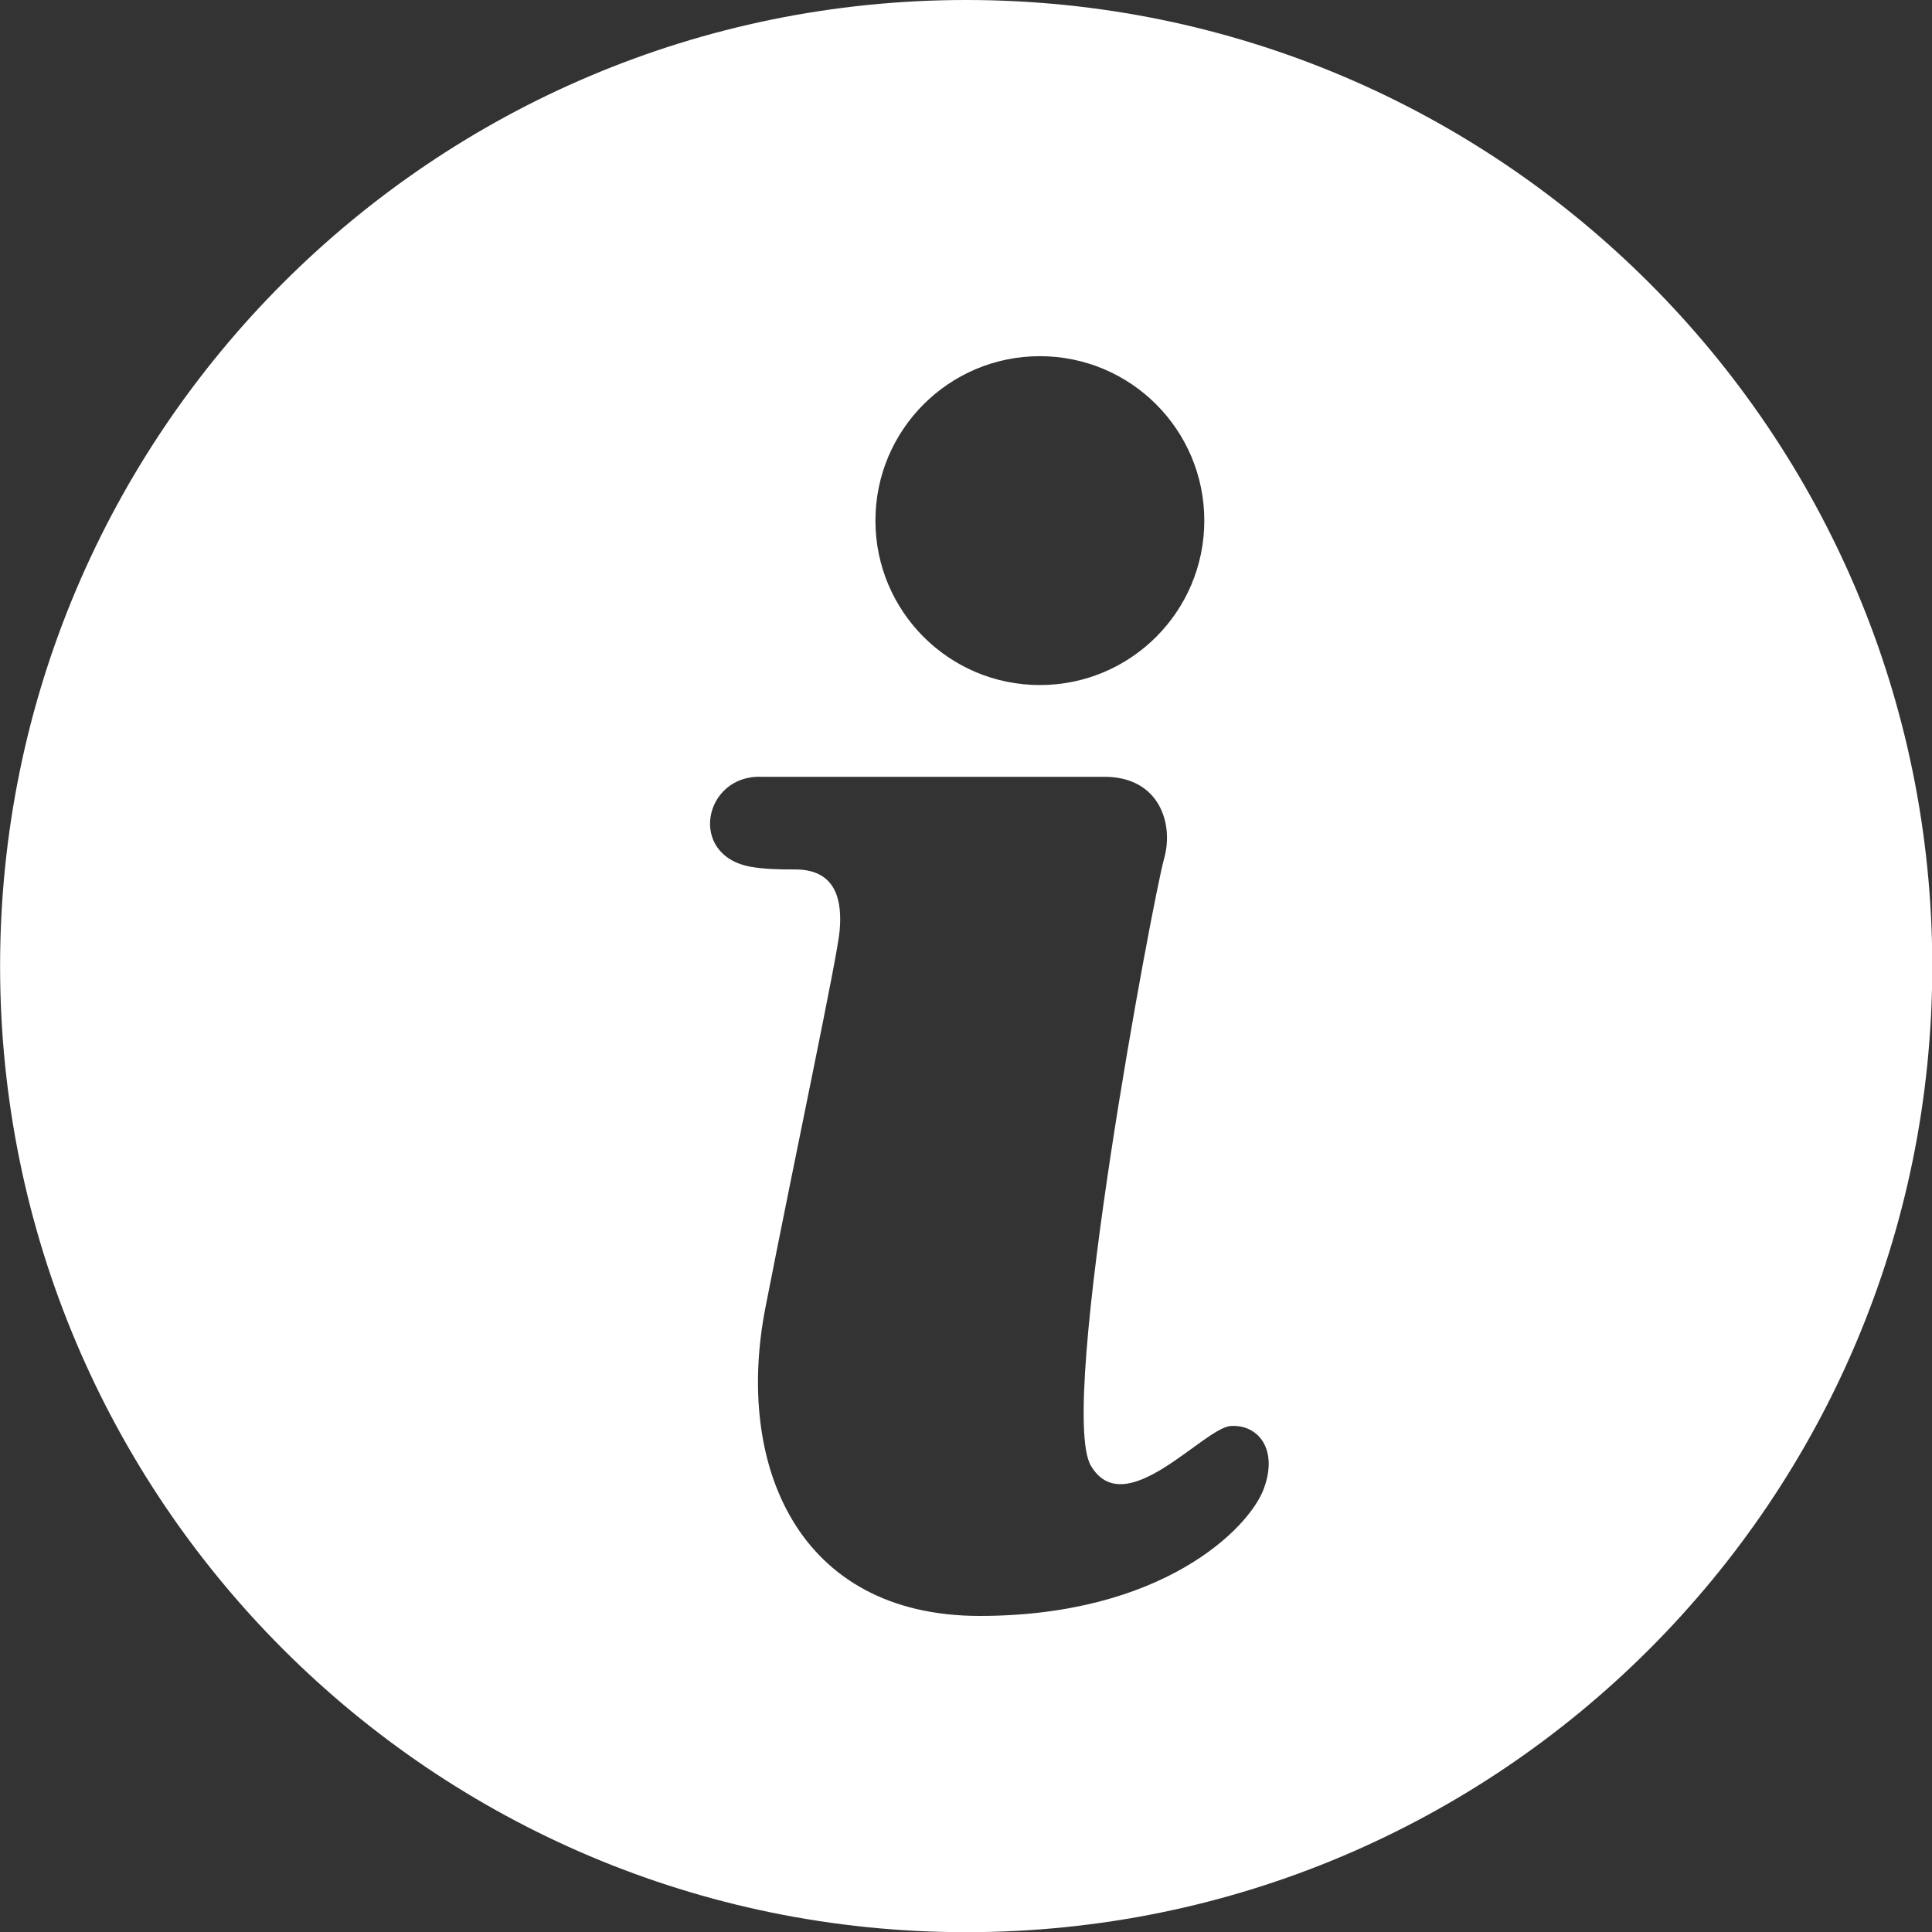
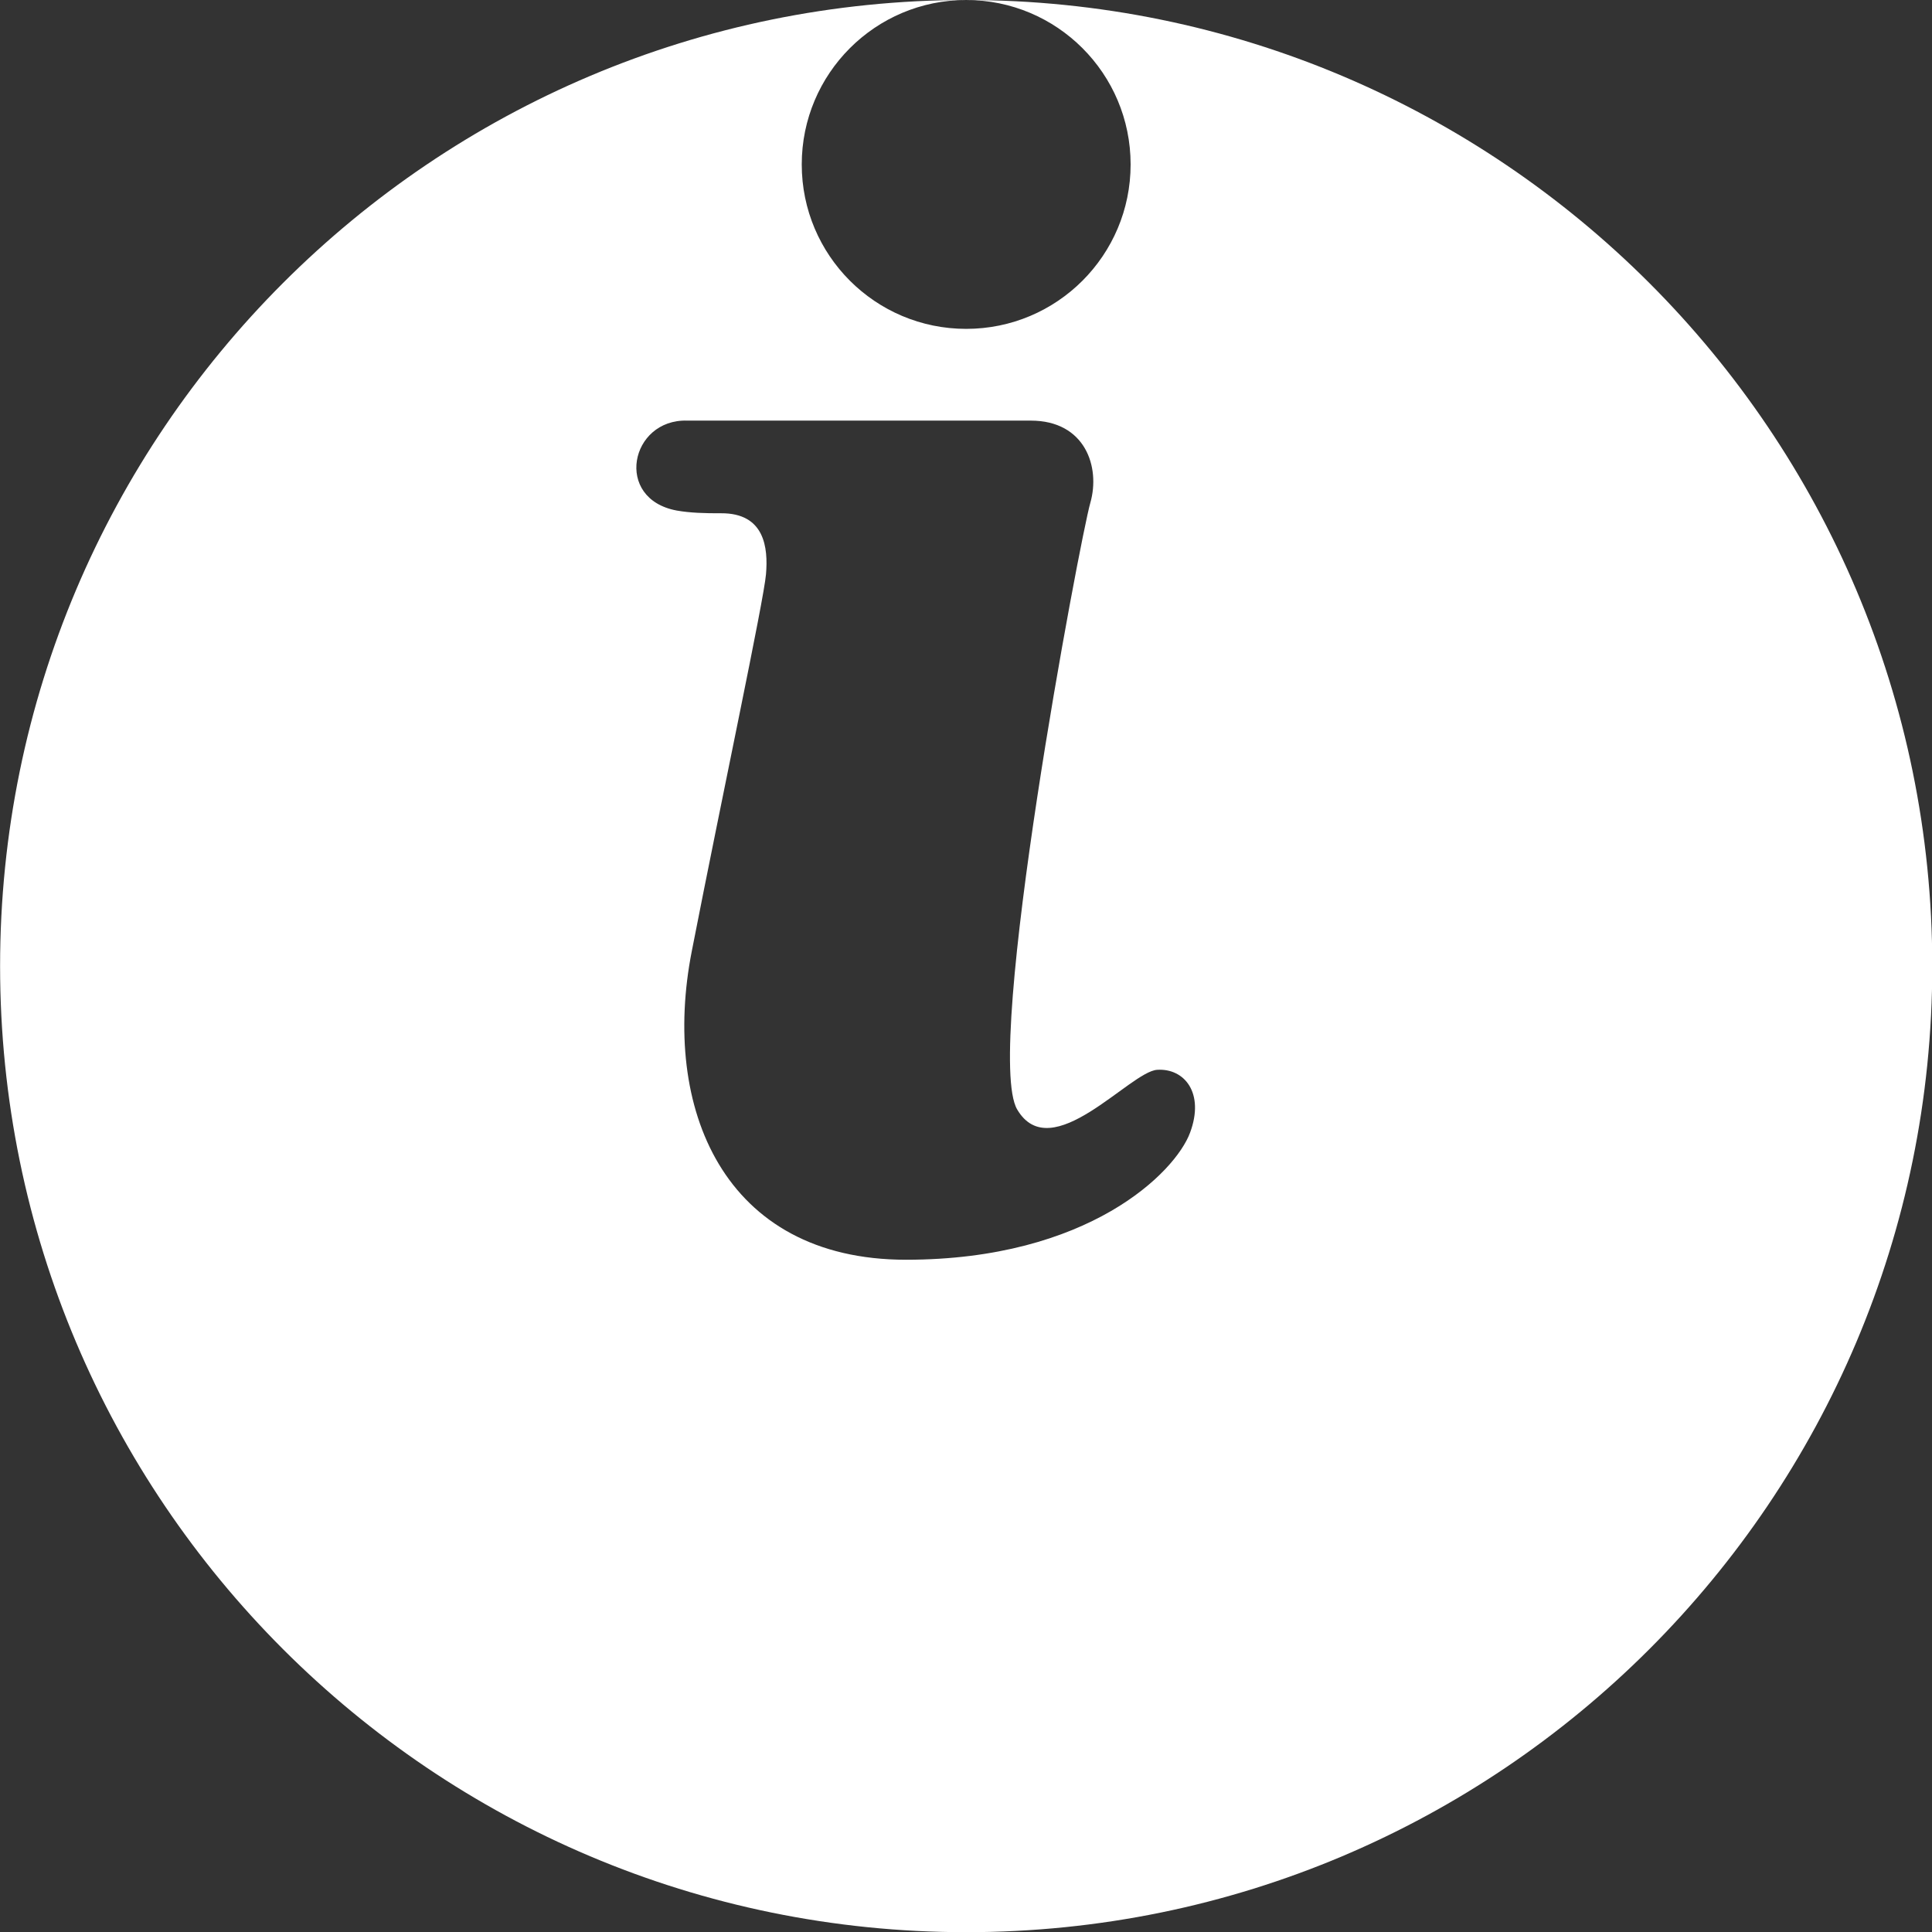
<svg xmlns="http://www.w3.org/2000/svg" clip-rule="evenodd" fill="#ffffff" fill-rule="evenodd" height="212.9" image-rendering="optimizeQuality" preserveAspectRatio="xMidYMid meet" shape-rendering="geometricPrecision" text-rendering="geometricPrecision" version="1" viewBox="0.2 0.2 212.9 212.9" width="212.9" zoomAndPan="magnify">
  <rect x="0.2" y="0.2" width="212.9" height="212.9" fill="#333333" stroke="none" />
  <g id="change1_1">
-     <path d="M106.67 0.2c58.8,0 106.46,47.67 106.46,106.46 0,58.8 -47.67,106.46 -106.46,106.46 -58.8,0 -106.46,-47.67 -106.46,-106.46 0,-58.8 47.67,-106.46 106.46,-106.46zm8.12 39.25c10.01,0 18.12,8.11 18.12,18.12 0,10.01 -8.11,18.12 -18.12,18.12 -10.01,0 -18.12,-8.11 -18.12,-18.12 0,-10.01 8.11,-18.12 18.12,-18.12zm-30.74 46.35c0,0 31.87,0 37.86,0 6,0 7.69,5.12 6.56,9.06 -1.13,3.94 -11.81,60.48 -8.06,66.85 3.75,6.37 12.43,-4.19 15.43,-4.37 3,-0.19 5.25,2.56 3.62,6.93 -1.62,4.37 -11.19,14 -31.3,14 -20.12,0 -26.99,-16.74 -23.61,-33.99 3.37,-17.24 7.93,-38.61 8.18,-41.55 0.25,-2.94 -0.15,-6.75 -4.96,-6.72 -1.74,0.01 -3.43,-0.04 -4.88,-0.3 -6.95,-1.29 -5.13,-10.1 1.16,-9.91z" fill="inherit" />
+     <path d="M106.67 0.2c58.8,0 106.46,47.67 106.46,106.46 0,58.8 -47.67,106.46 -106.46,106.46 -58.8,0 -106.46,-47.67 -106.46,-106.46 0,-58.8 47.67,-106.46 106.46,-106.46zc10.01,0 18.12,8.11 18.12,18.12 0,10.01 -8.11,18.12 -18.12,18.12 -10.01,0 -18.12,-8.11 -18.12,-18.12 0,-10.01 8.11,-18.12 18.12,-18.12zm-30.74 46.35c0,0 31.87,0 37.86,0 6,0 7.69,5.12 6.56,9.06 -1.13,3.94 -11.81,60.48 -8.06,66.85 3.75,6.37 12.43,-4.19 15.43,-4.37 3,-0.19 5.25,2.56 3.62,6.93 -1.62,4.37 -11.19,14 -31.3,14 -20.12,0 -26.99,-16.74 -23.61,-33.99 3.37,-17.24 7.93,-38.61 8.18,-41.55 0.25,-2.94 -0.15,-6.75 -4.96,-6.72 -1.74,0.01 -3.43,-0.04 -4.88,-0.3 -6.95,-1.29 -5.13,-10.1 1.16,-9.91z" fill="inherit" />
  </g>
</svg>